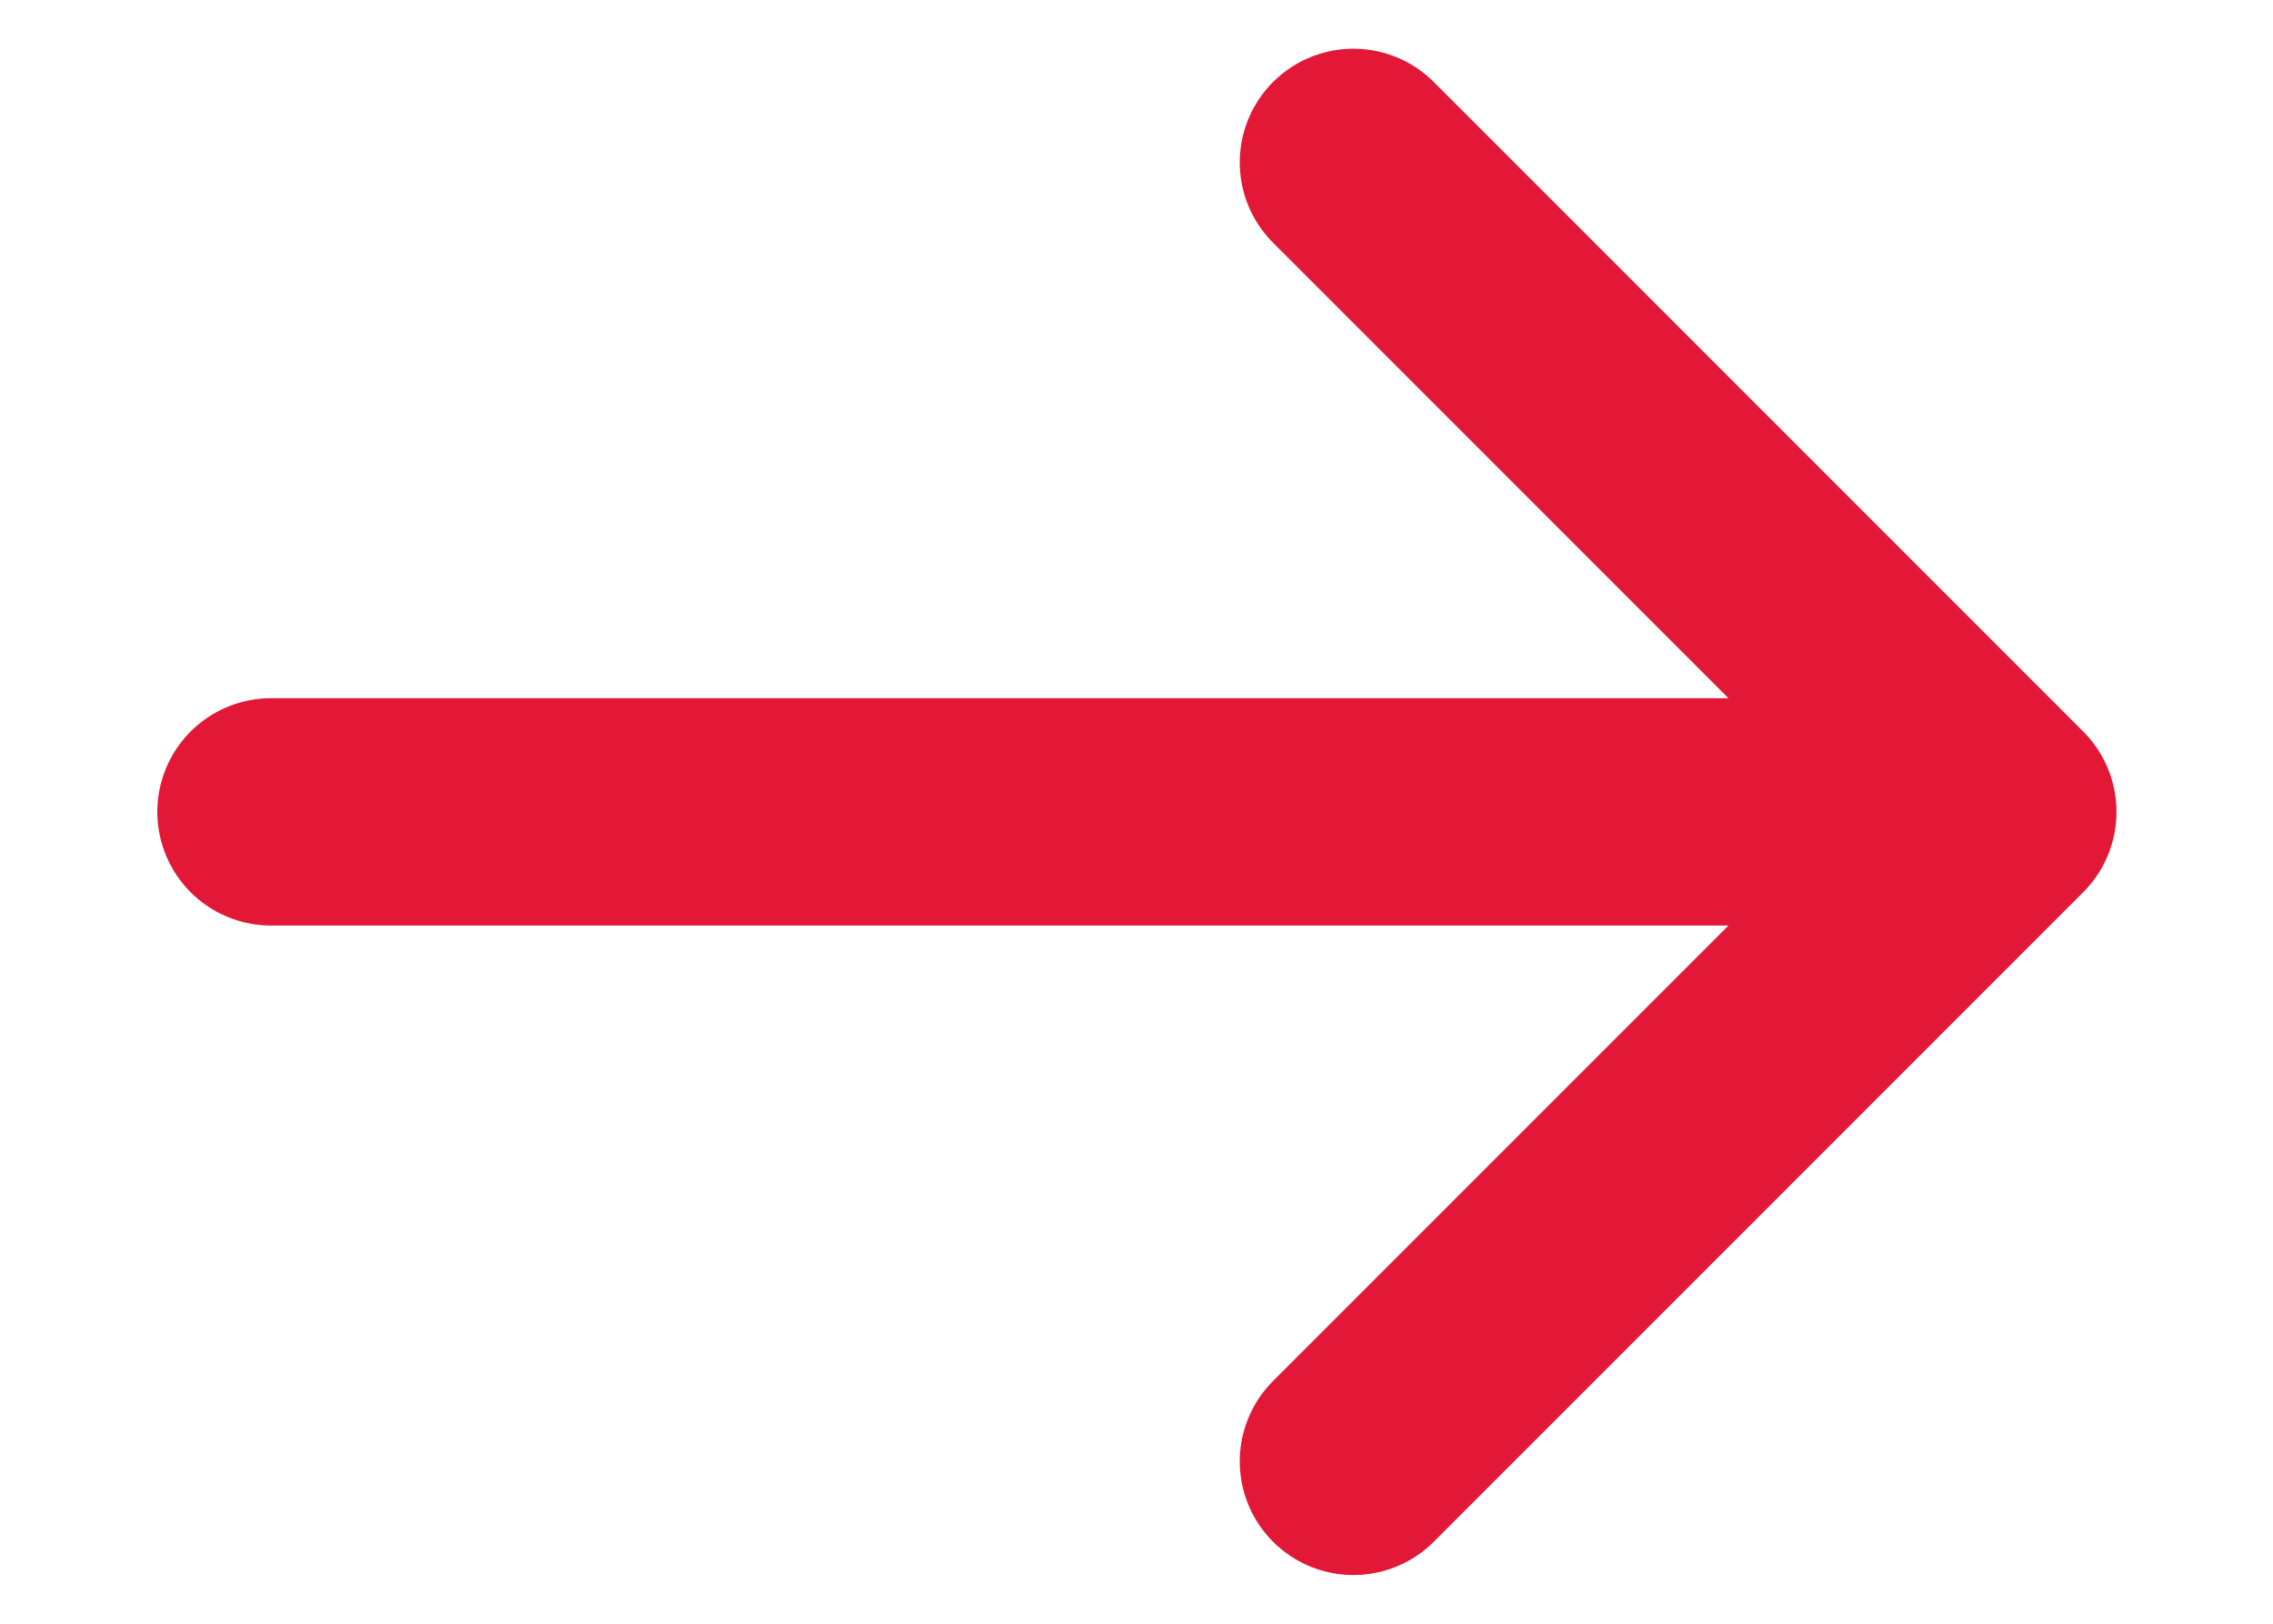
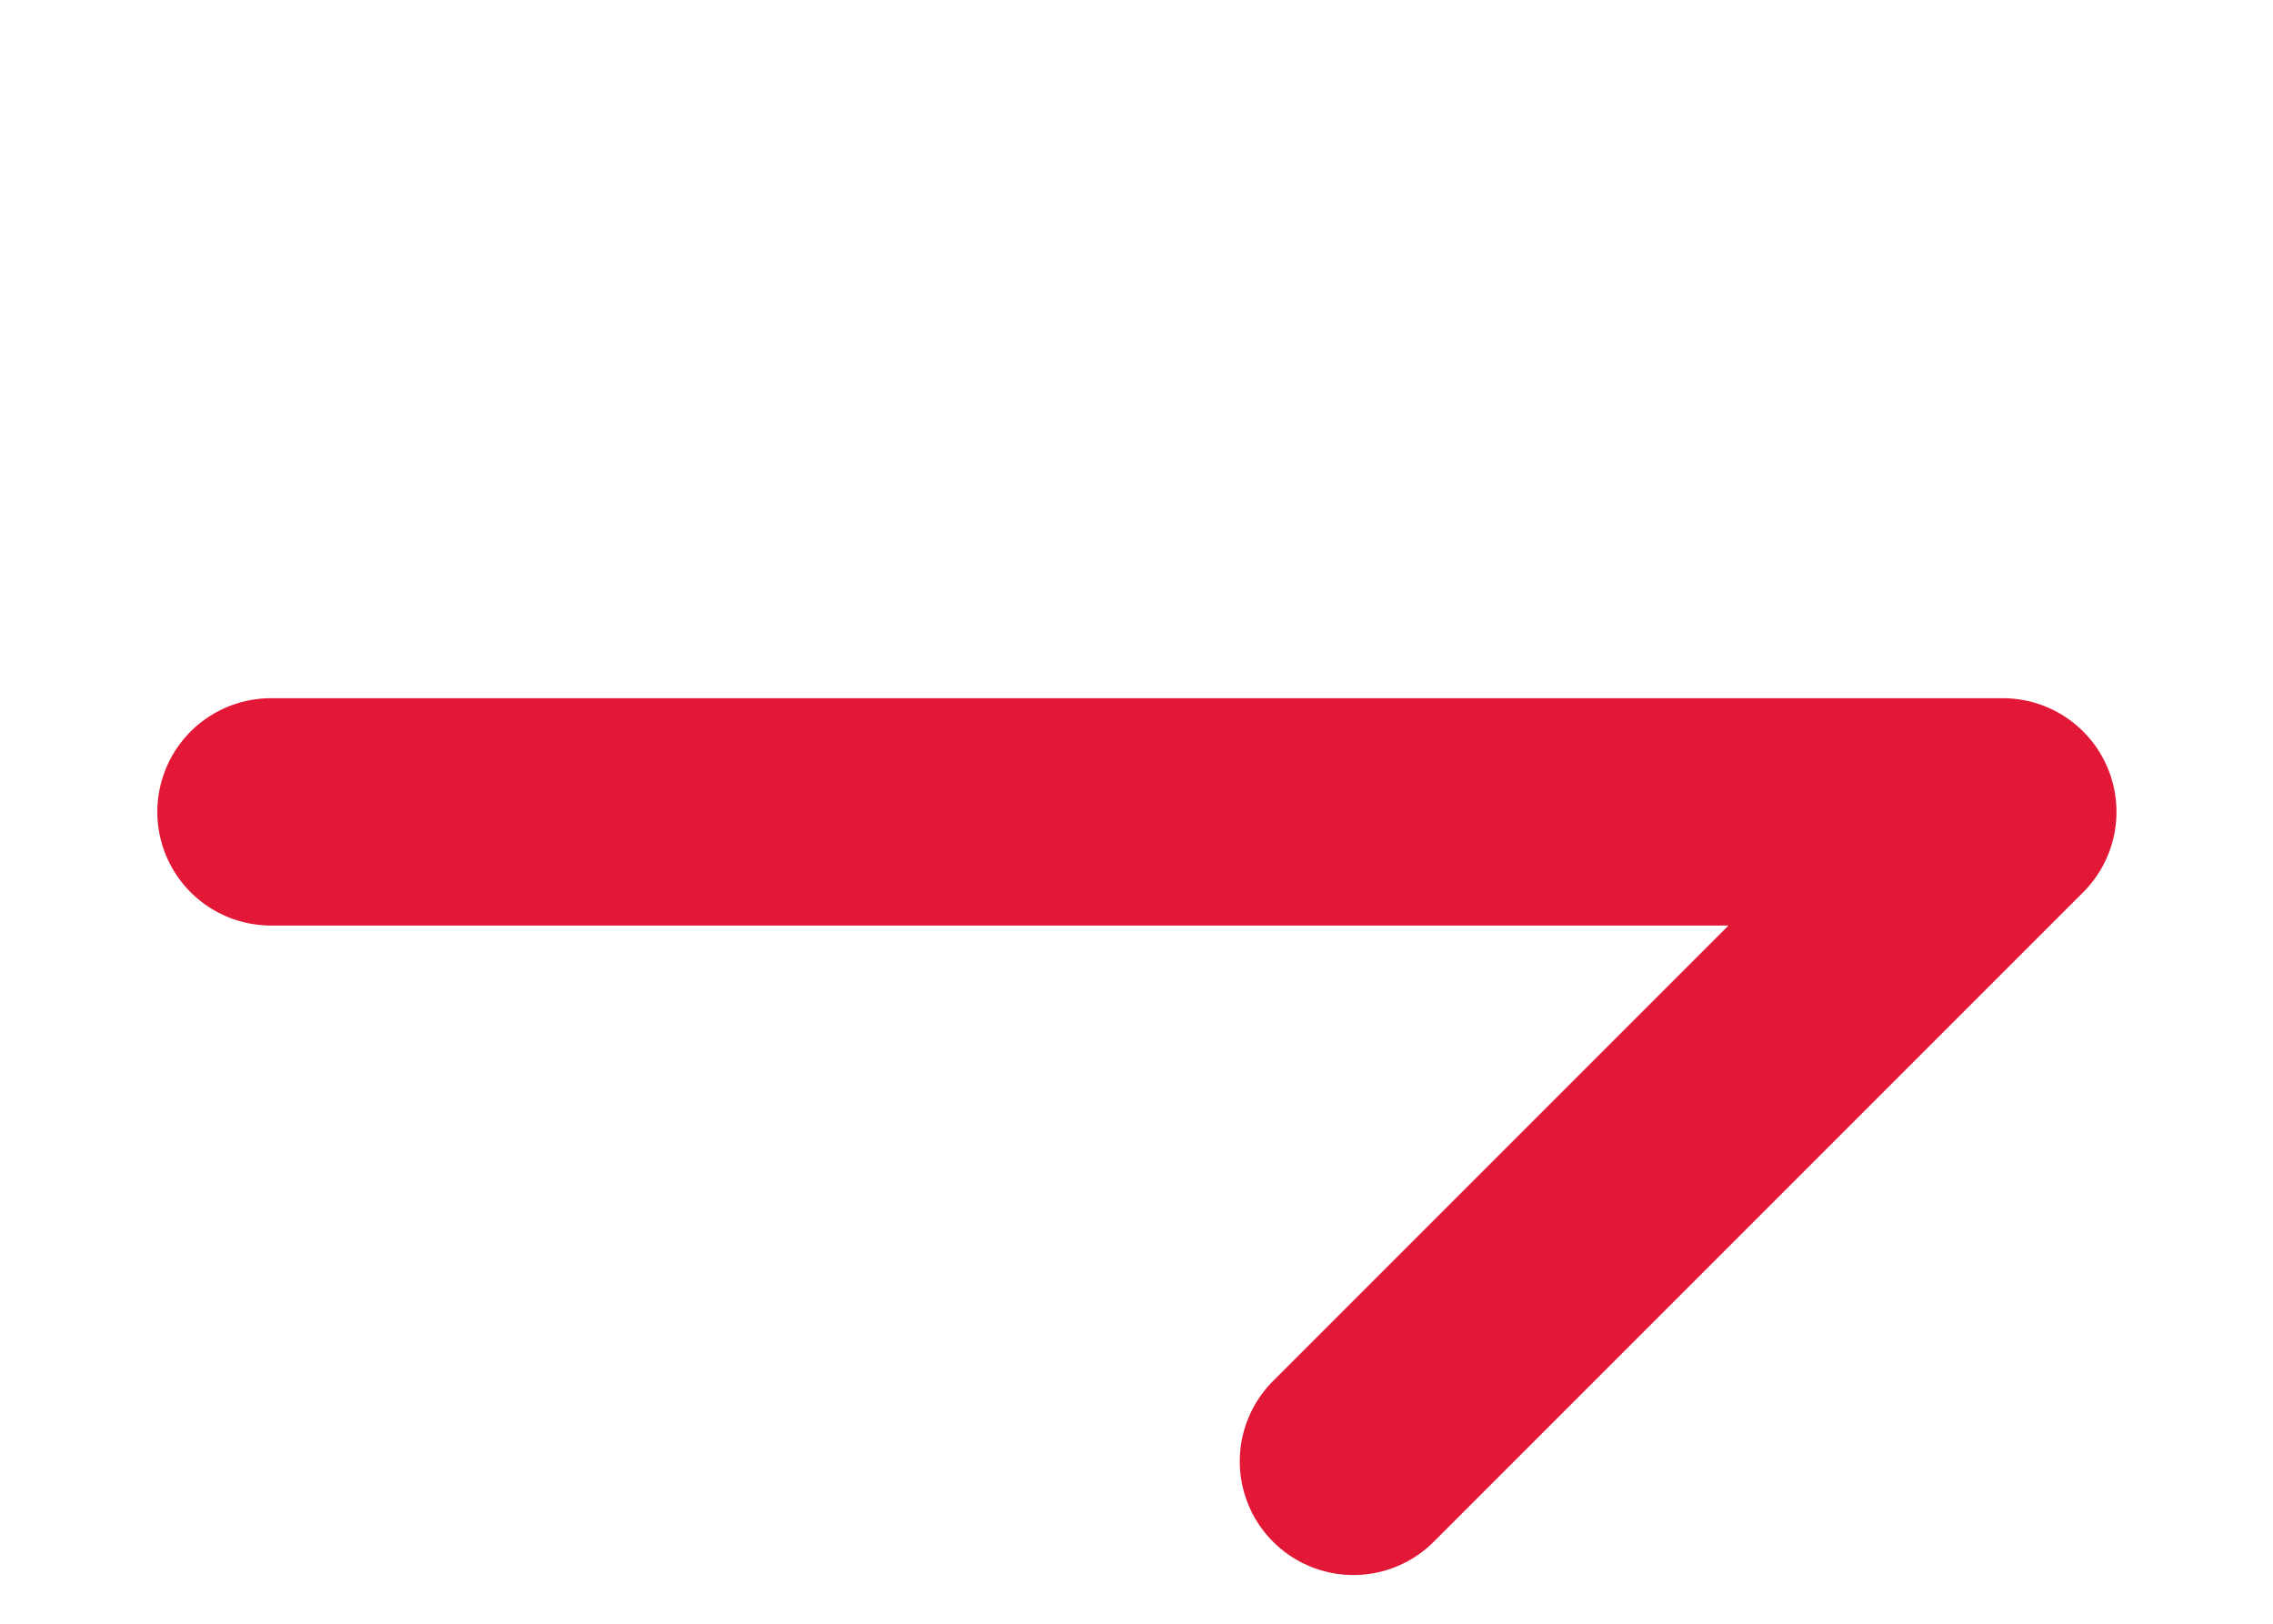
<svg xmlns="http://www.w3.org/2000/svg" width="14" height="10" viewBox="0 0 14 10" fill="none">
-   <path d="M1.669 5H12.336M12.336 5L8.336 9M12.336 5L8.336 1" stroke="#E31837" stroke-width="1.4" stroke-linecap="round" stroke-linejoin="round" />
+   <path d="M1.669 5H12.336M12.336 5L8.336 9M12.336 5" stroke="#E31837" stroke-width="1.4" stroke-linecap="round" stroke-linejoin="round" />
</svg>